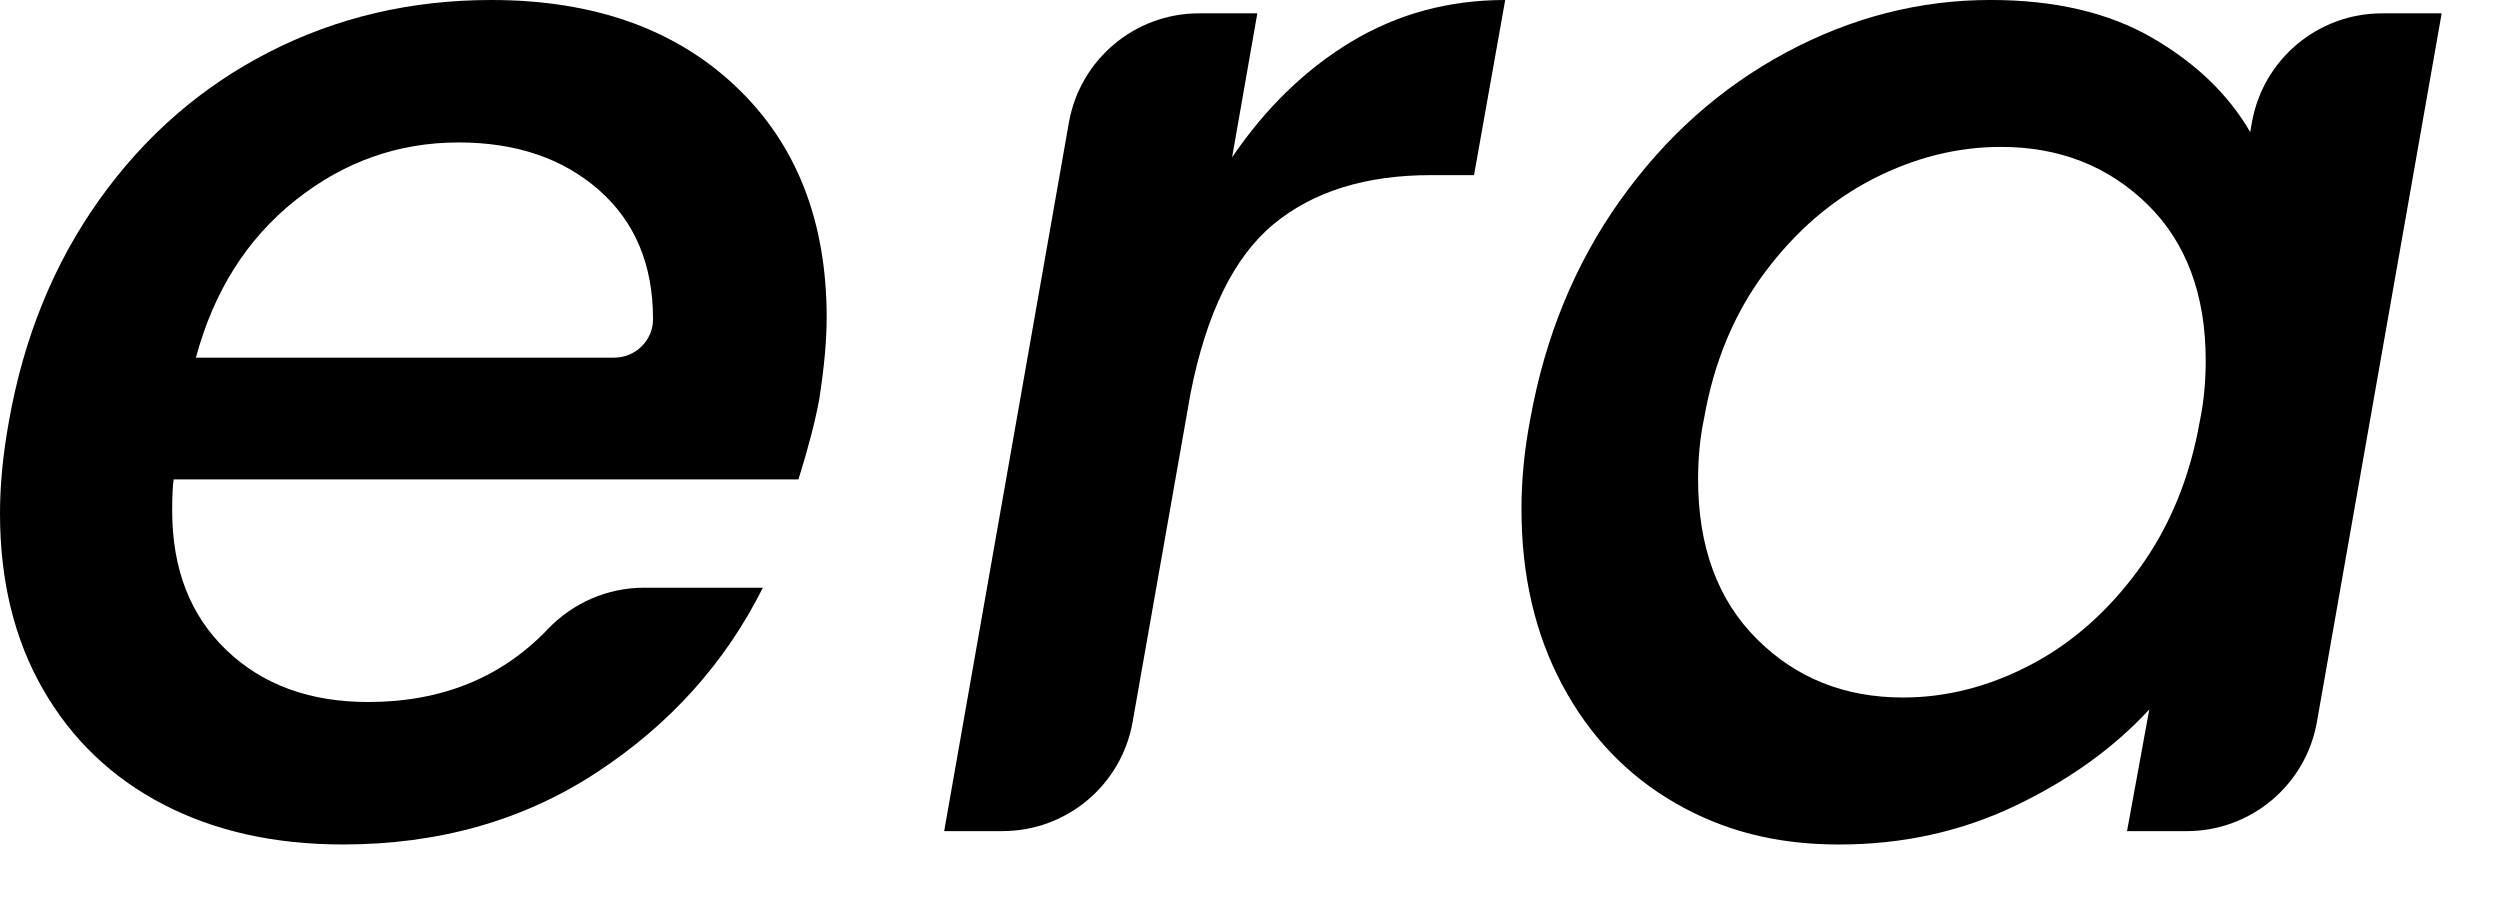
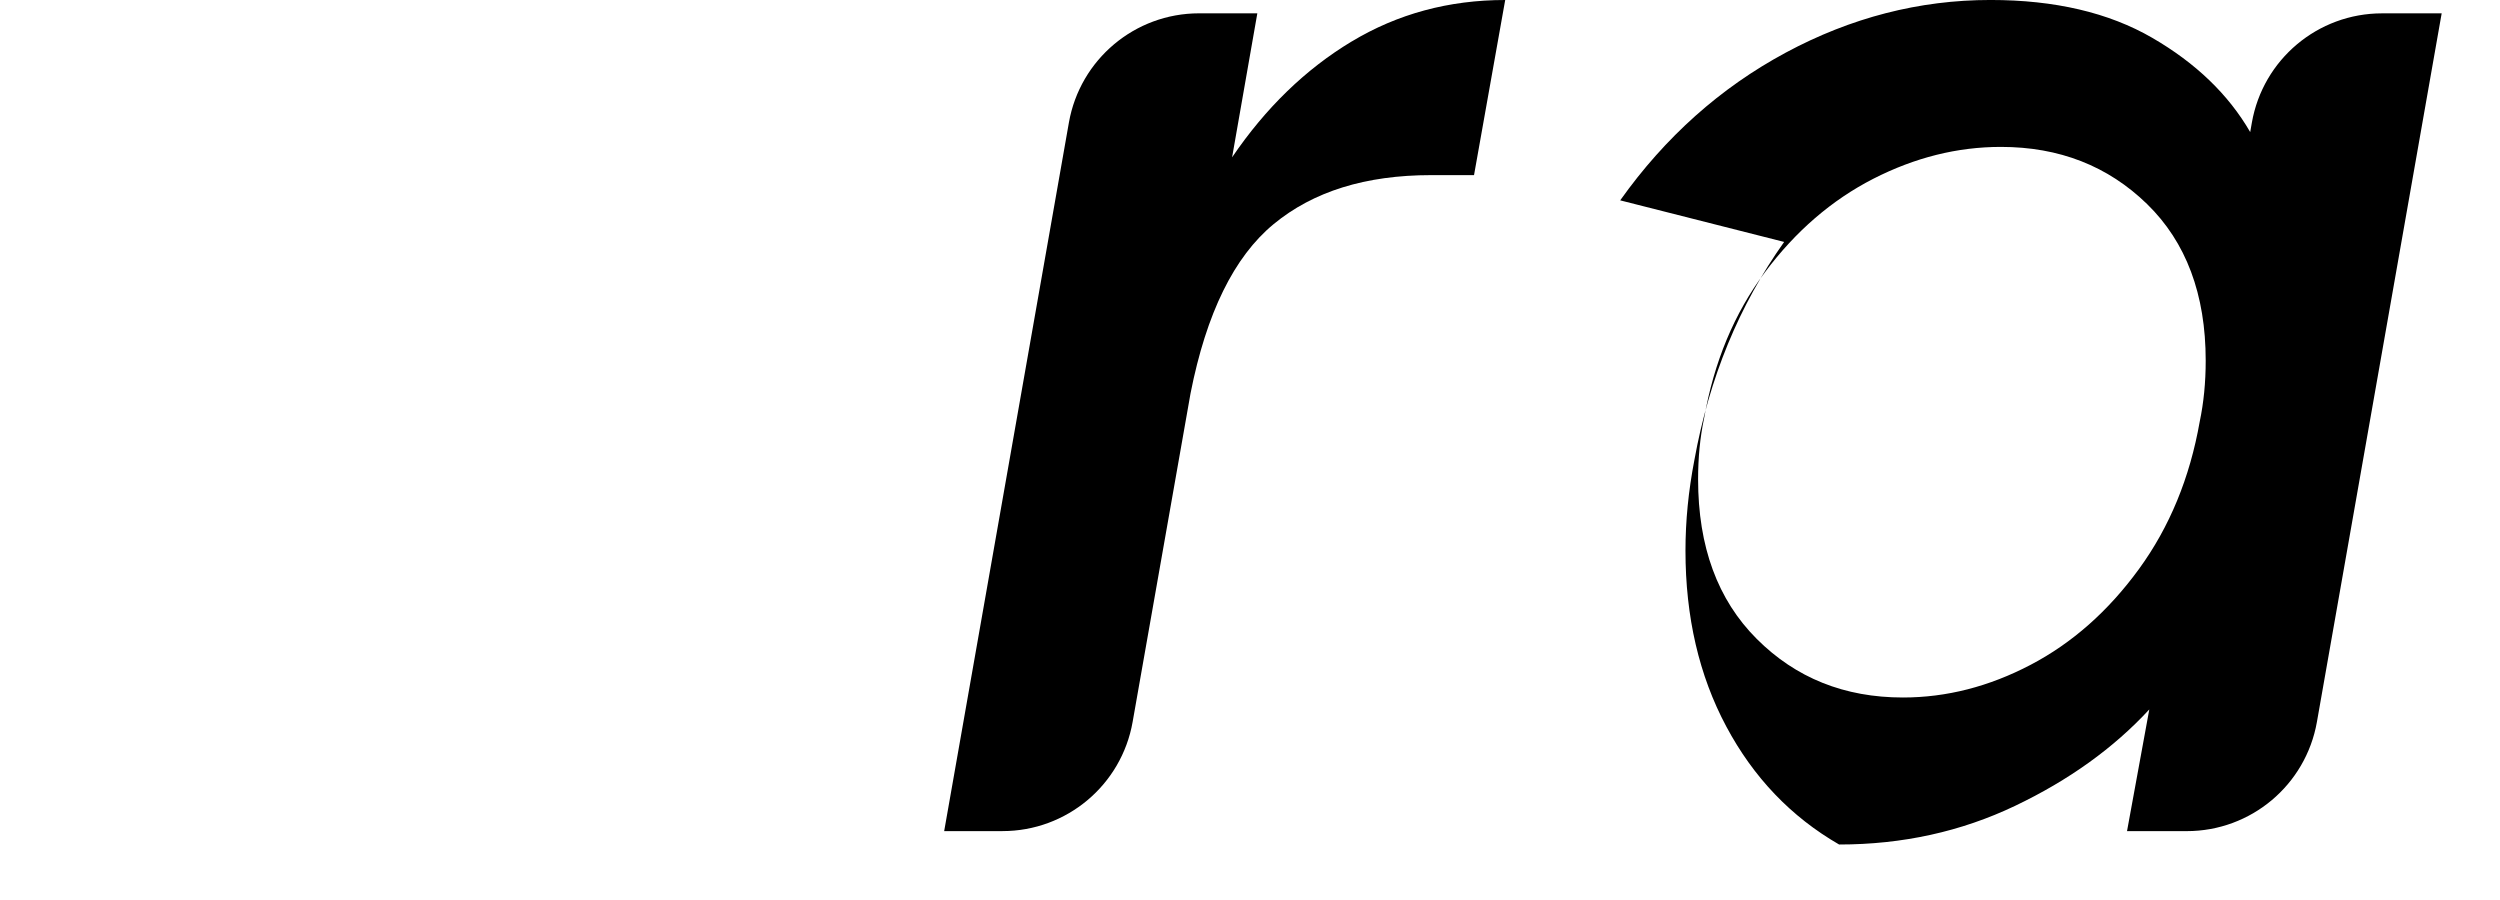
<svg xmlns="http://www.w3.org/2000/svg" height="360" width="1000">
-   <path d="m294.16,34.43c24.34,22.96,36.51,53.83,36.51,92.61,0,9.11-.99,19.99-2.97,32.65-1.59,8.71-4.36,19.4-8.31,32.06H69.46c-.4,2.77-.59,6.93-.59,12.47,0,23.36,7.22,41.95,21.67,55.8,14.44,13.86,33.34,20.78,56.69,20.78,29.39,0,53.35-9.71,71.89-29.14,10.04-10.52,23.87-16.57,38.41-16.57h47.61c-15.05,30.08-37.2,54.72-66.49,73.91-29.29,19.2-63.13,28.79-101.51,28.79-27.31,0-51.26-5.34-71.83-16.03-20.58-10.69-36.61-26.02-48.09-46.01C5.73,255.77,0,232.32,0,205.4c0-11.47,1.19-23.75,3.56-36.81,5.94-33.64,18-63.23,36.21-88.75,18.2-25.53,40.86-45.21,67.97-59.07C134.85,6.93,164.44,0,196.5,0c40.76,0,73.32,11.48,97.66,34.43Zm-32.95,93.2c0-21.76-7.23-38.98-21.67-51.65-14.45-12.66-33.15-19-56.1-19-24.15,0-45.92,7.72-65.3,23.15-19.4,15.44-32.65,36.42-39.77,62.93h167.31c8.5,0,15.51-6.84,15.54-15.34,0-.03,0-.06,0-.1Z" />
  <path d="m540.64,16.62c18.4-11.08,38.88-16.62,61.44-16.62l-12.47,70.05h-17.22c-26.12,0-47.1,6.53-62.93,19.59-15.83,13.06-26.92,35.62-33.24,67.68l-23.17,131.45c-4.45,25.26-26.4,43.67-52.05,43.67h-23.33l49.89-283.42c4.45-25.26,26.4-43.69,52.05-43.69h23.32l-10.09,57.59c13.45-19.79,29.38-35.22,47.79-46.31Z" />
-   <path d="m648.08,80.14c18-25.32,40.07-45.02,66.19-59.07,26.12-14.04,53.43-21.08,81.92-21.08,25.72,0,47.29,5.05,64.71,15.14,17.41,10.09,30.47,22.66,39.18,37.7l.66-3.75c4.43-25.29,26.38-43.74,52.06-43.74h23.87l-49.9,283.42c-4.45,25.26-26.4,43.69-52.05,43.69h-23.91l8.91-48.68c-14.25,15.44-32.16,28.3-53.73,38.59-21.58,10.29-45.03,15.44-70.35,15.44s-46.41-5.54-65.6-16.62c-19.2-11.08-34.24-26.81-45.12-47.2-10.89-20.38-16.33-43.83-16.33-70.35,0-11.87,1.19-23.94,3.56-36.21,5.93-32.85,17.9-61.94,35.91-87.27Zm234.2,64.11c0-26.51-7.82-47.39-23.45-62.63-15.64-15.23-35.13-22.86-58.47-22.86-17.42,0-34.43,4.26-51.06,12.76-16.62,8.52-31.07,20.98-43.34,37.4-12.27,16.43-20.39,35.91-24.34,58.47-1.59,7.52-2.38,15.64-2.38,24.34,0,26.92,7.81,48.19,23.45,63.82,15.63,15.64,35.12,23.45,58.48,23.45,17.41,0,34.43-4.35,51.05-13.06,16.62-8.7,31.07-21.46,43.34-38.29,12.26-16.82,20.38-36.51,24.34-59.07,1.58-7.51,2.38-15.63,2.38-24.34Z" />
+   <path d="m648.08,80.14c18-25.32,40.07-45.02,66.19-59.07,26.12-14.04,53.43-21.08,81.92-21.08,25.72,0,47.29,5.05,64.71,15.14,17.41,10.09,30.47,22.66,39.18,37.7l.66-3.75c4.43-25.29,26.38-43.74,52.06-43.74h23.87l-49.9,283.42c-4.45,25.26-26.4,43.69-52.05,43.69h-23.91l8.91-48.68c-14.25,15.44-32.16,28.3-53.73,38.59-21.58,10.29-45.03,15.44-70.35,15.44c-19.2-11.08-34.24-26.81-45.12-47.2-10.89-20.38-16.33-43.83-16.33-70.35,0-11.87,1.19-23.94,3.56-36.21,5.93-32.85,17.9-61.94,35.91-87.27Zm234.2,64.11c0-26.51-7.82-47.39-23.45-62.63-15.64-15.23-35.13-22.86-58.47-22.86-17.42,0-34.43,4.26-51.06,12.76-16.62,8.52-31.07,20.98-43.34,37.4-12.27,16.43-20.39,35.91-24.34,58.47-1.59,7.52-2.38,15.64-2.38,24.34,0,26.92,7.81,48.19,23.45,63.82,15.63,15.64,35.12,23.45,58.48,23.45,17.41,0,34.43-4.35,51.05-13.06,16.62-8.7,31.07-21.46,43.34-38.29,12.26-16.82,20.38-36.51,24.34-59.07,1.58-7.51,2.38-15.63,2.38-24.34Z" />
</svg>